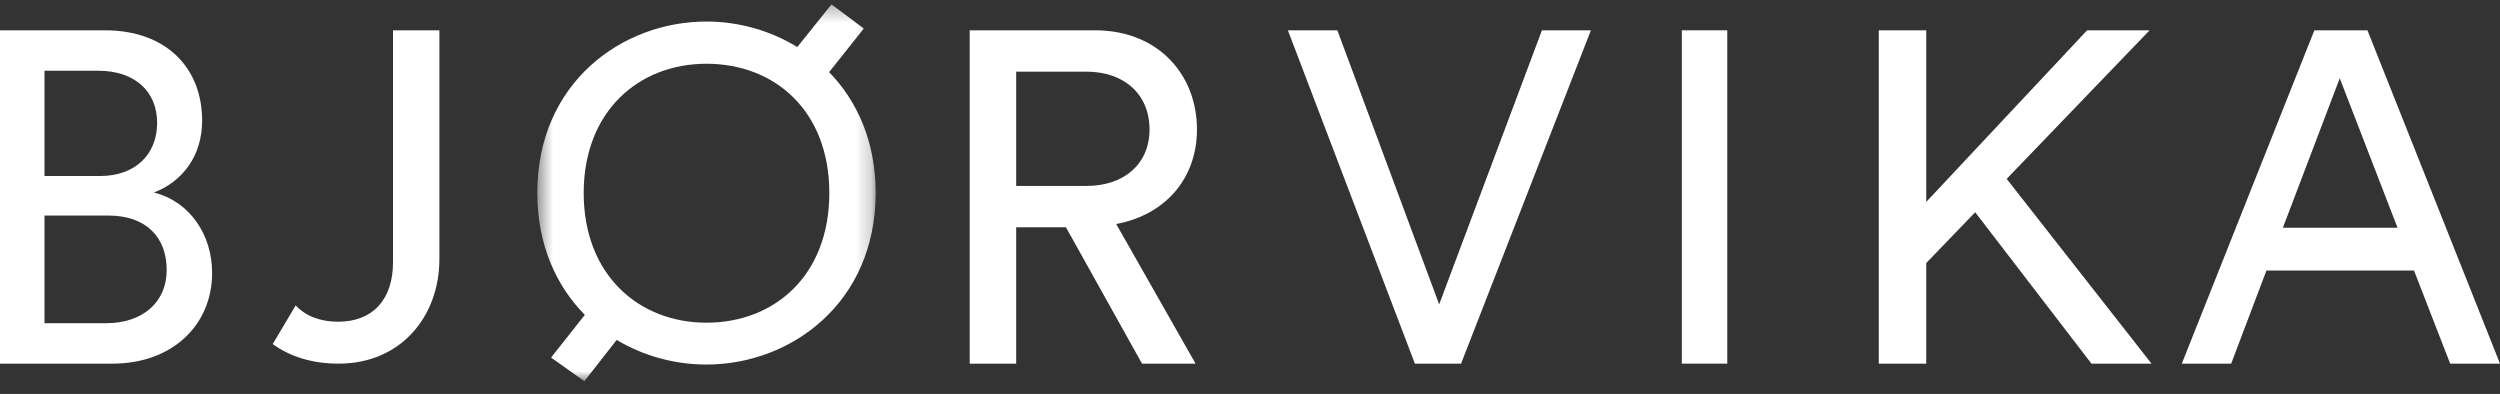
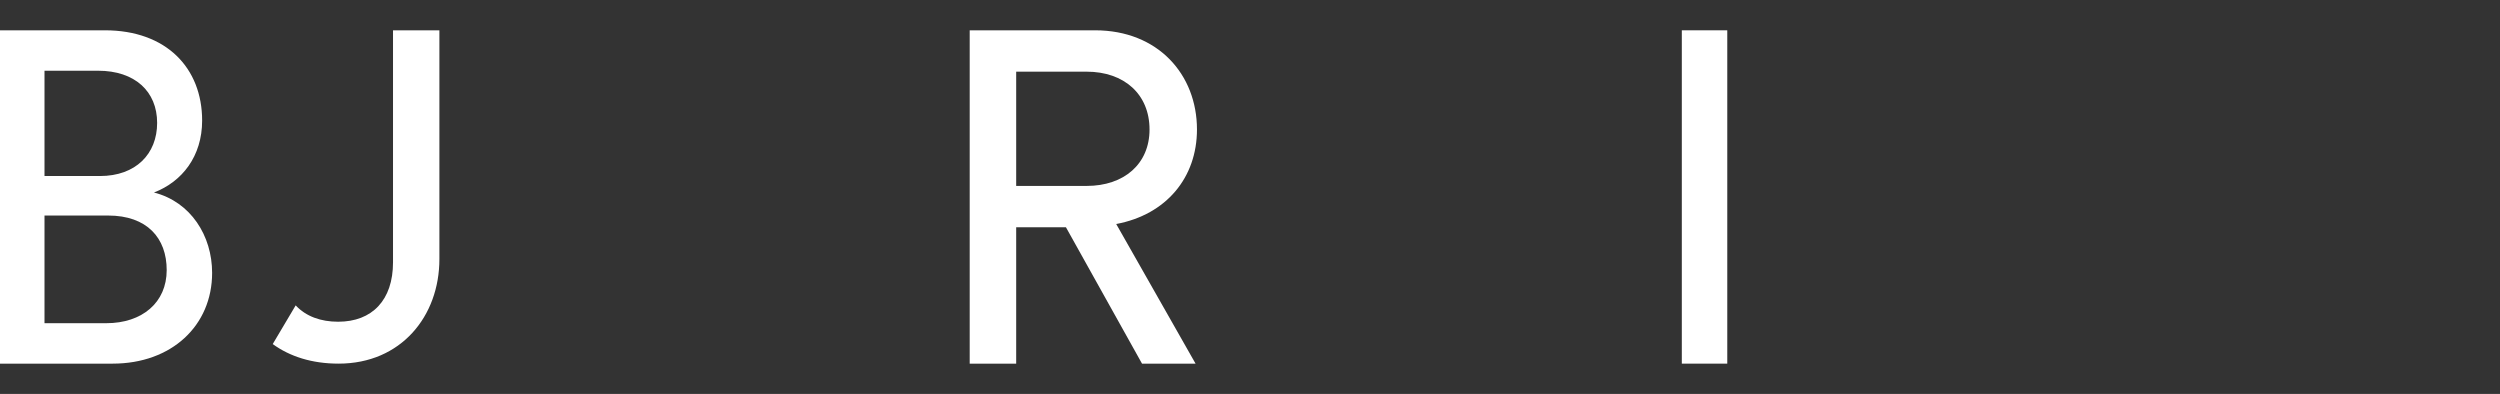
<svg xmlns="http://www.w3.org/2000/svg" xmlns:xlink="http://www.w3.org/1999/xlink" width="165px" height="26px" viewBox="0 0 165 26" version="1.1">
  <rect x="0" y="0" width="165" height="26" fill="#333333" stroke="none" />
  <defs>
-     <polygon id="path-1" points="0.462 0.289 22.796 0.289 22.796 25.161 0.462 25.161" />
-   </defs>
+     </defs>
  <g id="Page-1" stroke="none" stroke-width="1" fill="none" fill-rule="evenodd">
    <g id="Bjorvika">
      <path d="M7.015,21.331 C9.383,21.331 11.002,19.967 11.002,17.826 C11.002,15.715 9.712,14.225 7.134,14.225 L2.937,14.225 L2.937,21.331 L7.015,21.331 Z M6.596,11.618 C8.963,11.618 10.371,10.16 10.371,8.112 C10.371,6.033 8.903,4.668 6.475,4.668 L2.937,4.668 L2.937,11.618 L6.596,11.618 Z M6.925,2 C10.971,2 13.341,4.482 13.341,7.958 C13.341,10.315 12.022,11.991 10.162,12.705 C12.591,13.326 14,15.56 14,18.01 C14,21.486 11.332,24 7.435,24 L0,24 L0,2 L6.925,2 Z" id="Fill-1" fill="#FFFFFF" fill-rule="nonzero" />
      <path d="M71.716,12.271 C74.195,12.271 75.869,10.813 75.869,8.547 C75.869,6.22 74.195,4.73 71.716,4.73 L67.068,4.73 L67.068,12.271 L71.716,12.271 Z M70.353,15.001 L67.068,15.001 L67.068,24 L64,24 L64,2 L72.275,2 C76.428,2 79,4.916 79,8.547 C79,11.712 76.985,14.164 73.67,14.785 L78.907,24 L75.373,24 L70.353,15.001 Z" id="Fill-3" fill="#FFFFFF" fill-rule="nonzero" />
-       <polygon id="Fill-5" fill="#FFFFFF" fill-rule="nonzero" points="101.768 2 105 2 96.43 24 93.383 24 85 2 88.266 2 94.985 20.09" />
      <polygon id="Fill-7" fill="#FFFFFF" fill-rule="nonzero" points="111 24 114 24 114 2 111 2" />
-       <polygon id="Fill-9" fill="#FFFFFF" fill-rule="nonzero" points="130.362 14.008 127.132 17.36 127.132 24 124 24 124 2 127.132 2 127.132 13.326 137.748 2 141.873 2 132.441 11.805 142 24 138.036 24" />
-       <path d="M150.67,15.032 L158.237,15.032 L154.424,5.164 L150.67,15.032 Z M159.324,17.856 L149.584,17.856 L147.258,24 L144,24 L152.748,2 L156.252,2 L165,24 L161.712,24 L159.324,17.856 Z" id="Fill-11" fill="#FFFFFF" fill-rule="nonzero" />
-       <path d="M25.939,2 L25.939,17.315 C25.939,19.805 24.565,21.234 22.318,21.234 C21.168,21.234 20.193,20.882 19.515,20.155 L18,22.708 C19.125,23.526 20.579,24 22.348,24 C26.47,24 29,20.87 29,17.101 L29,2 L25.939,2 Z" id="Fill-13" fill="#FFFFFF" fill-rule="nonzero" />
+       <path d="M25.939,2 L25.939,17.315 C25.939,19.805 24.565,21.234 22.318,21.234 C21.168,21.234 20.193,20.882 19.515,20.155 L18,22.708 C19.125,23.526 20.579,24 22.348,24 C26.47,24 29,20.87 29,17.101 L29,2 L25.939,2 " id="Fill-13" fill="#FFFFFF" fill-rule="nonzero" />
      <g id="Group-17" transform="translate(35, 0)">
        <g id="Fill-15-Clipped">
          <mask id="mask-2" fill="white">
            <use xlink:href="#path-1" />
          </mask>
          <g id="path-1" />
-           <path d="M11.629,21.298 C7.152,21.298 3.524,18.134 3.524,12.74 C3.524,7.347 7.152,4.207 11.629,4.207 C16.107,4.207 19.735,7.287 19.735,12.74 C19.735,18.193 16.107,21.298 11.629,21.298 M19.722,4.761 L22.012,1.882 L19.879,0.289 L17.62,3.107 C15.833,2.004 13.731,1.421 11.629,1.421 C6.046,1.421 0.462,5.466 0.462,12.725 C0.462,16.155 1.716,18.881 3.599,20.78 L1.371,23.598 L3.567,25.161 L5.701,22.436 C7.488,23.507 9.559,24.059 11.629,24.059 C17.213,24.059 22.796,19.983 22.796,12.725 C22.796,9.355 21.573,6.661 19.722,4.761" id="Fill-15" fill="#FFFFFF" fill-rule="nonzero" mask="url(#mask-2)" />
        </g>
      </g>
    </g>
  </g>
</svg>